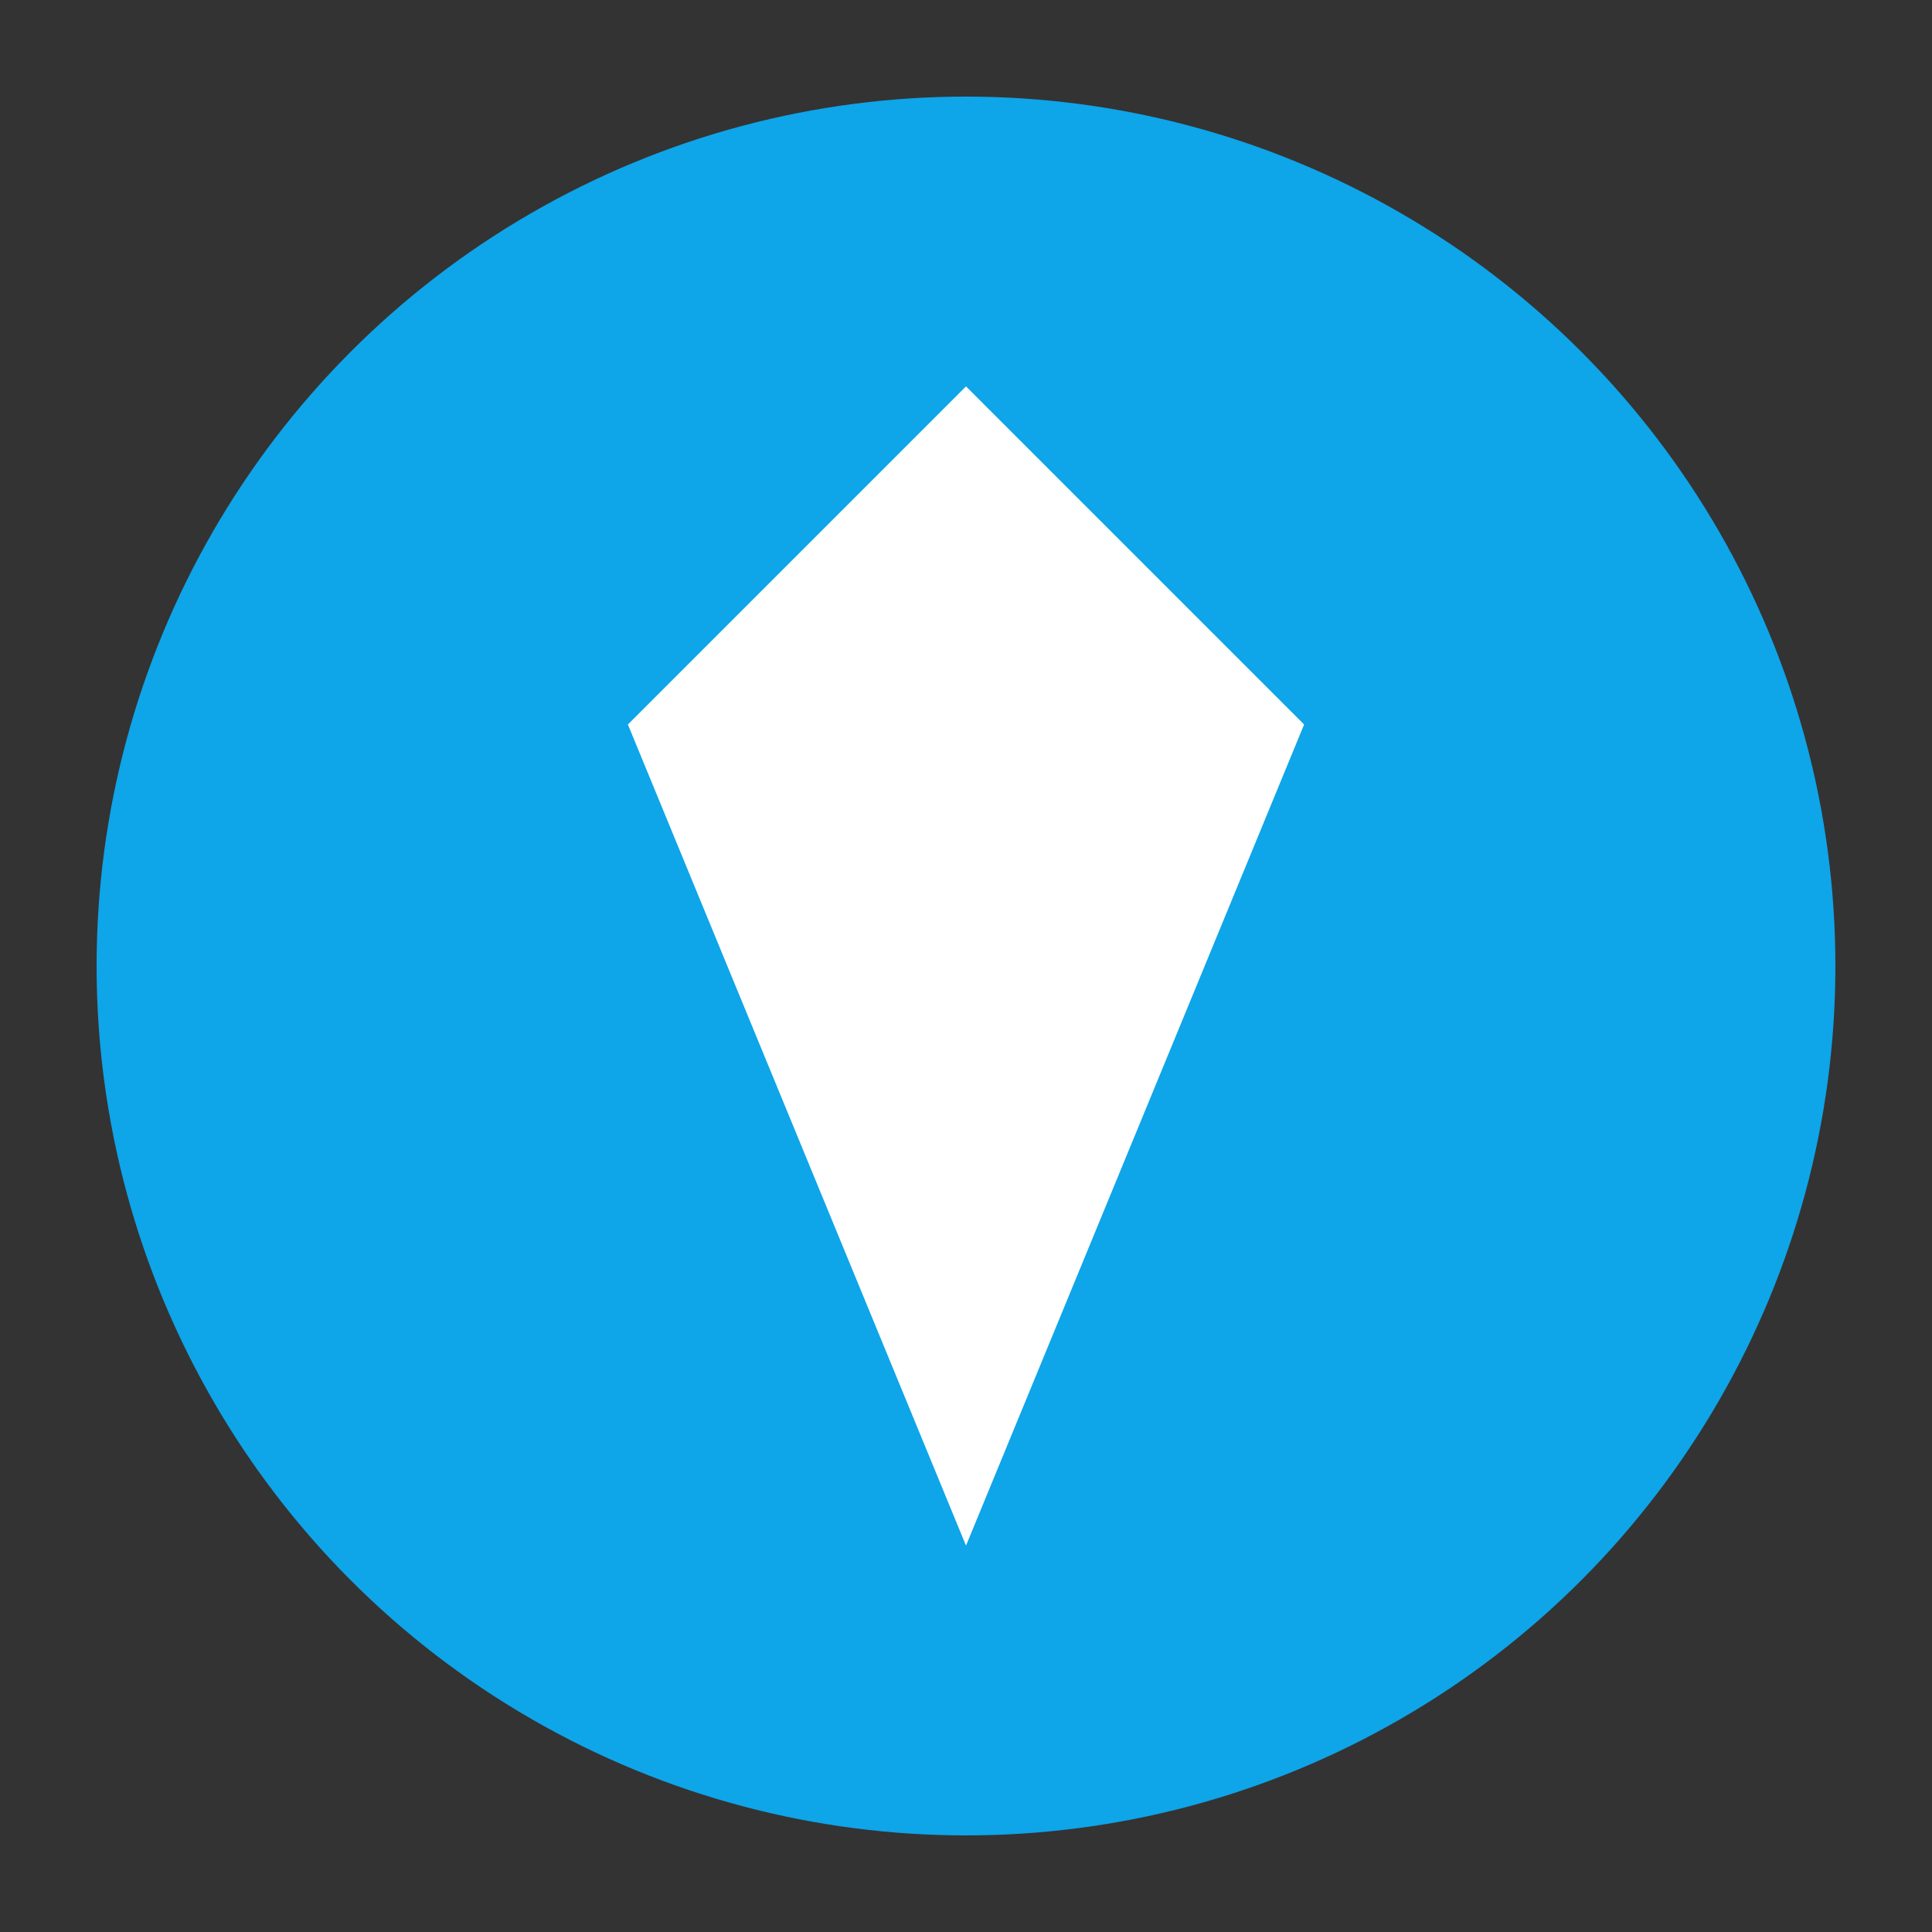
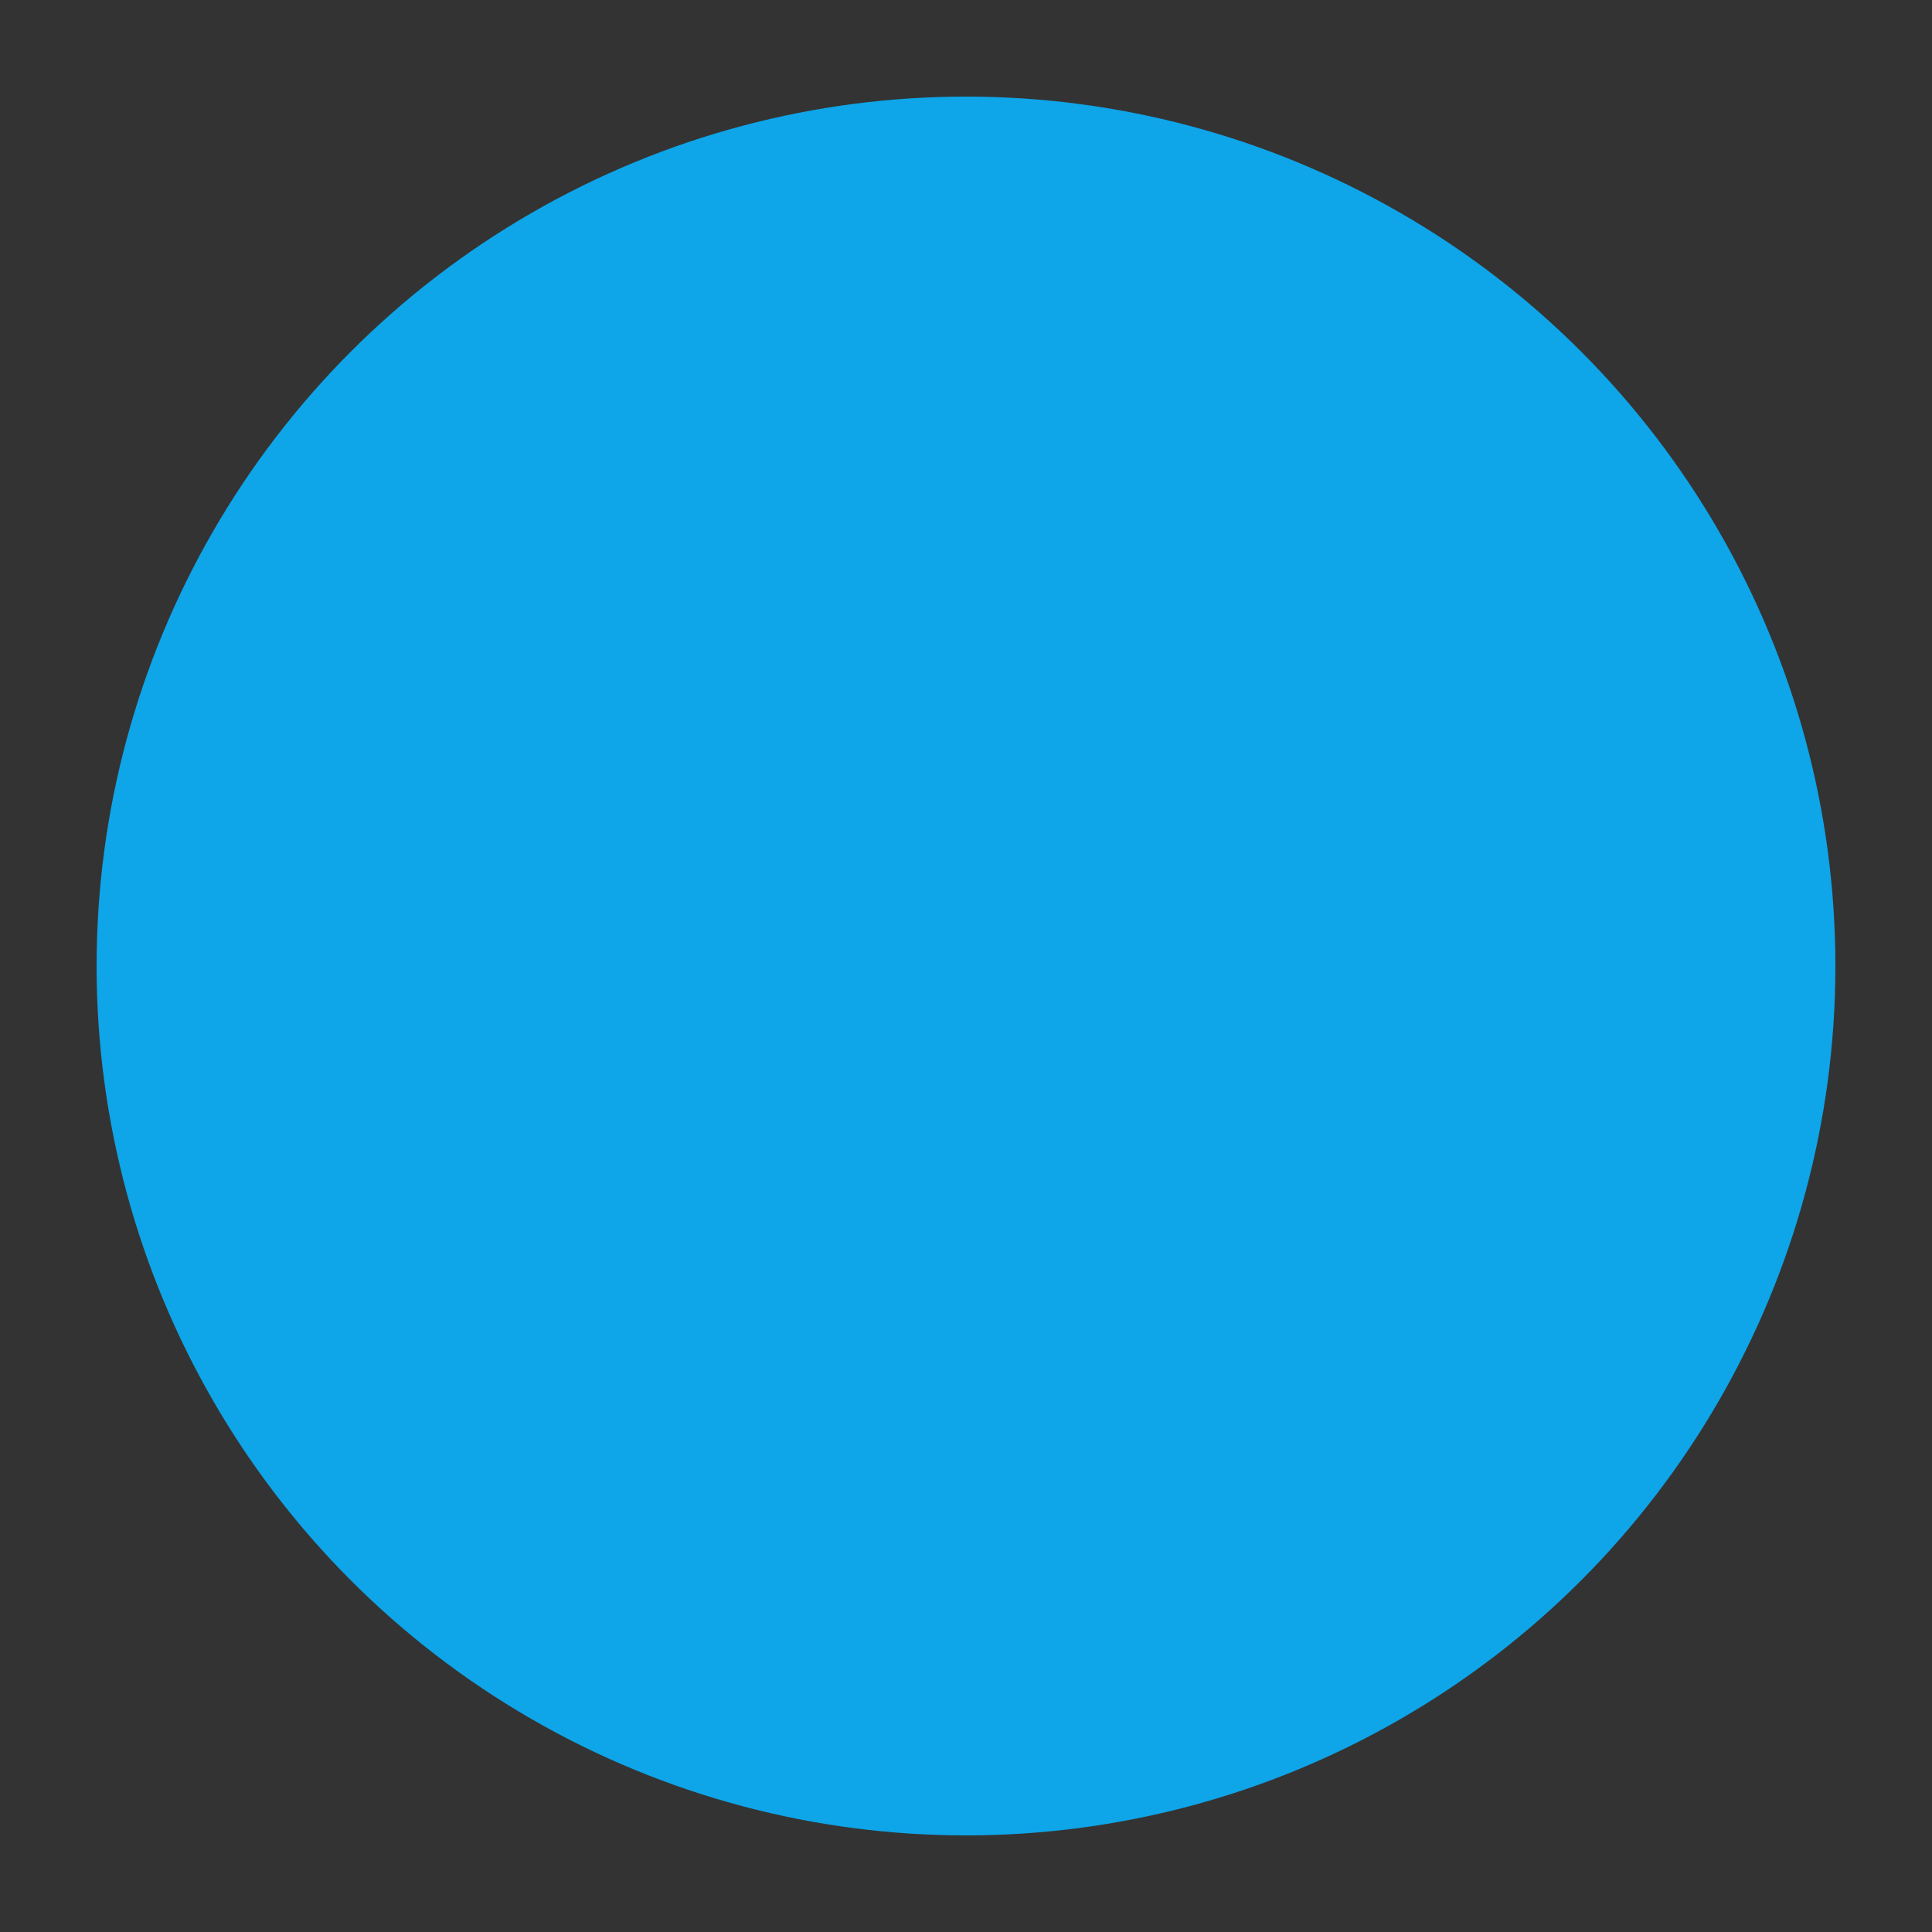
<svg xmlns="http://www.w3.org/2000/svg" viewBox="0 0 40 40">
  <rect x="0" y="0" width="40" height="40" fill="#333333" stroke="none" />
  <circle cx="20" cy="20" r="18" fill="#0ea5e9" />
-   <path d="         M20 8 L27 15 L20 32 L13 15 Z         M17 15 L23 15 L20 24 Z" fill="white" />
</svg>